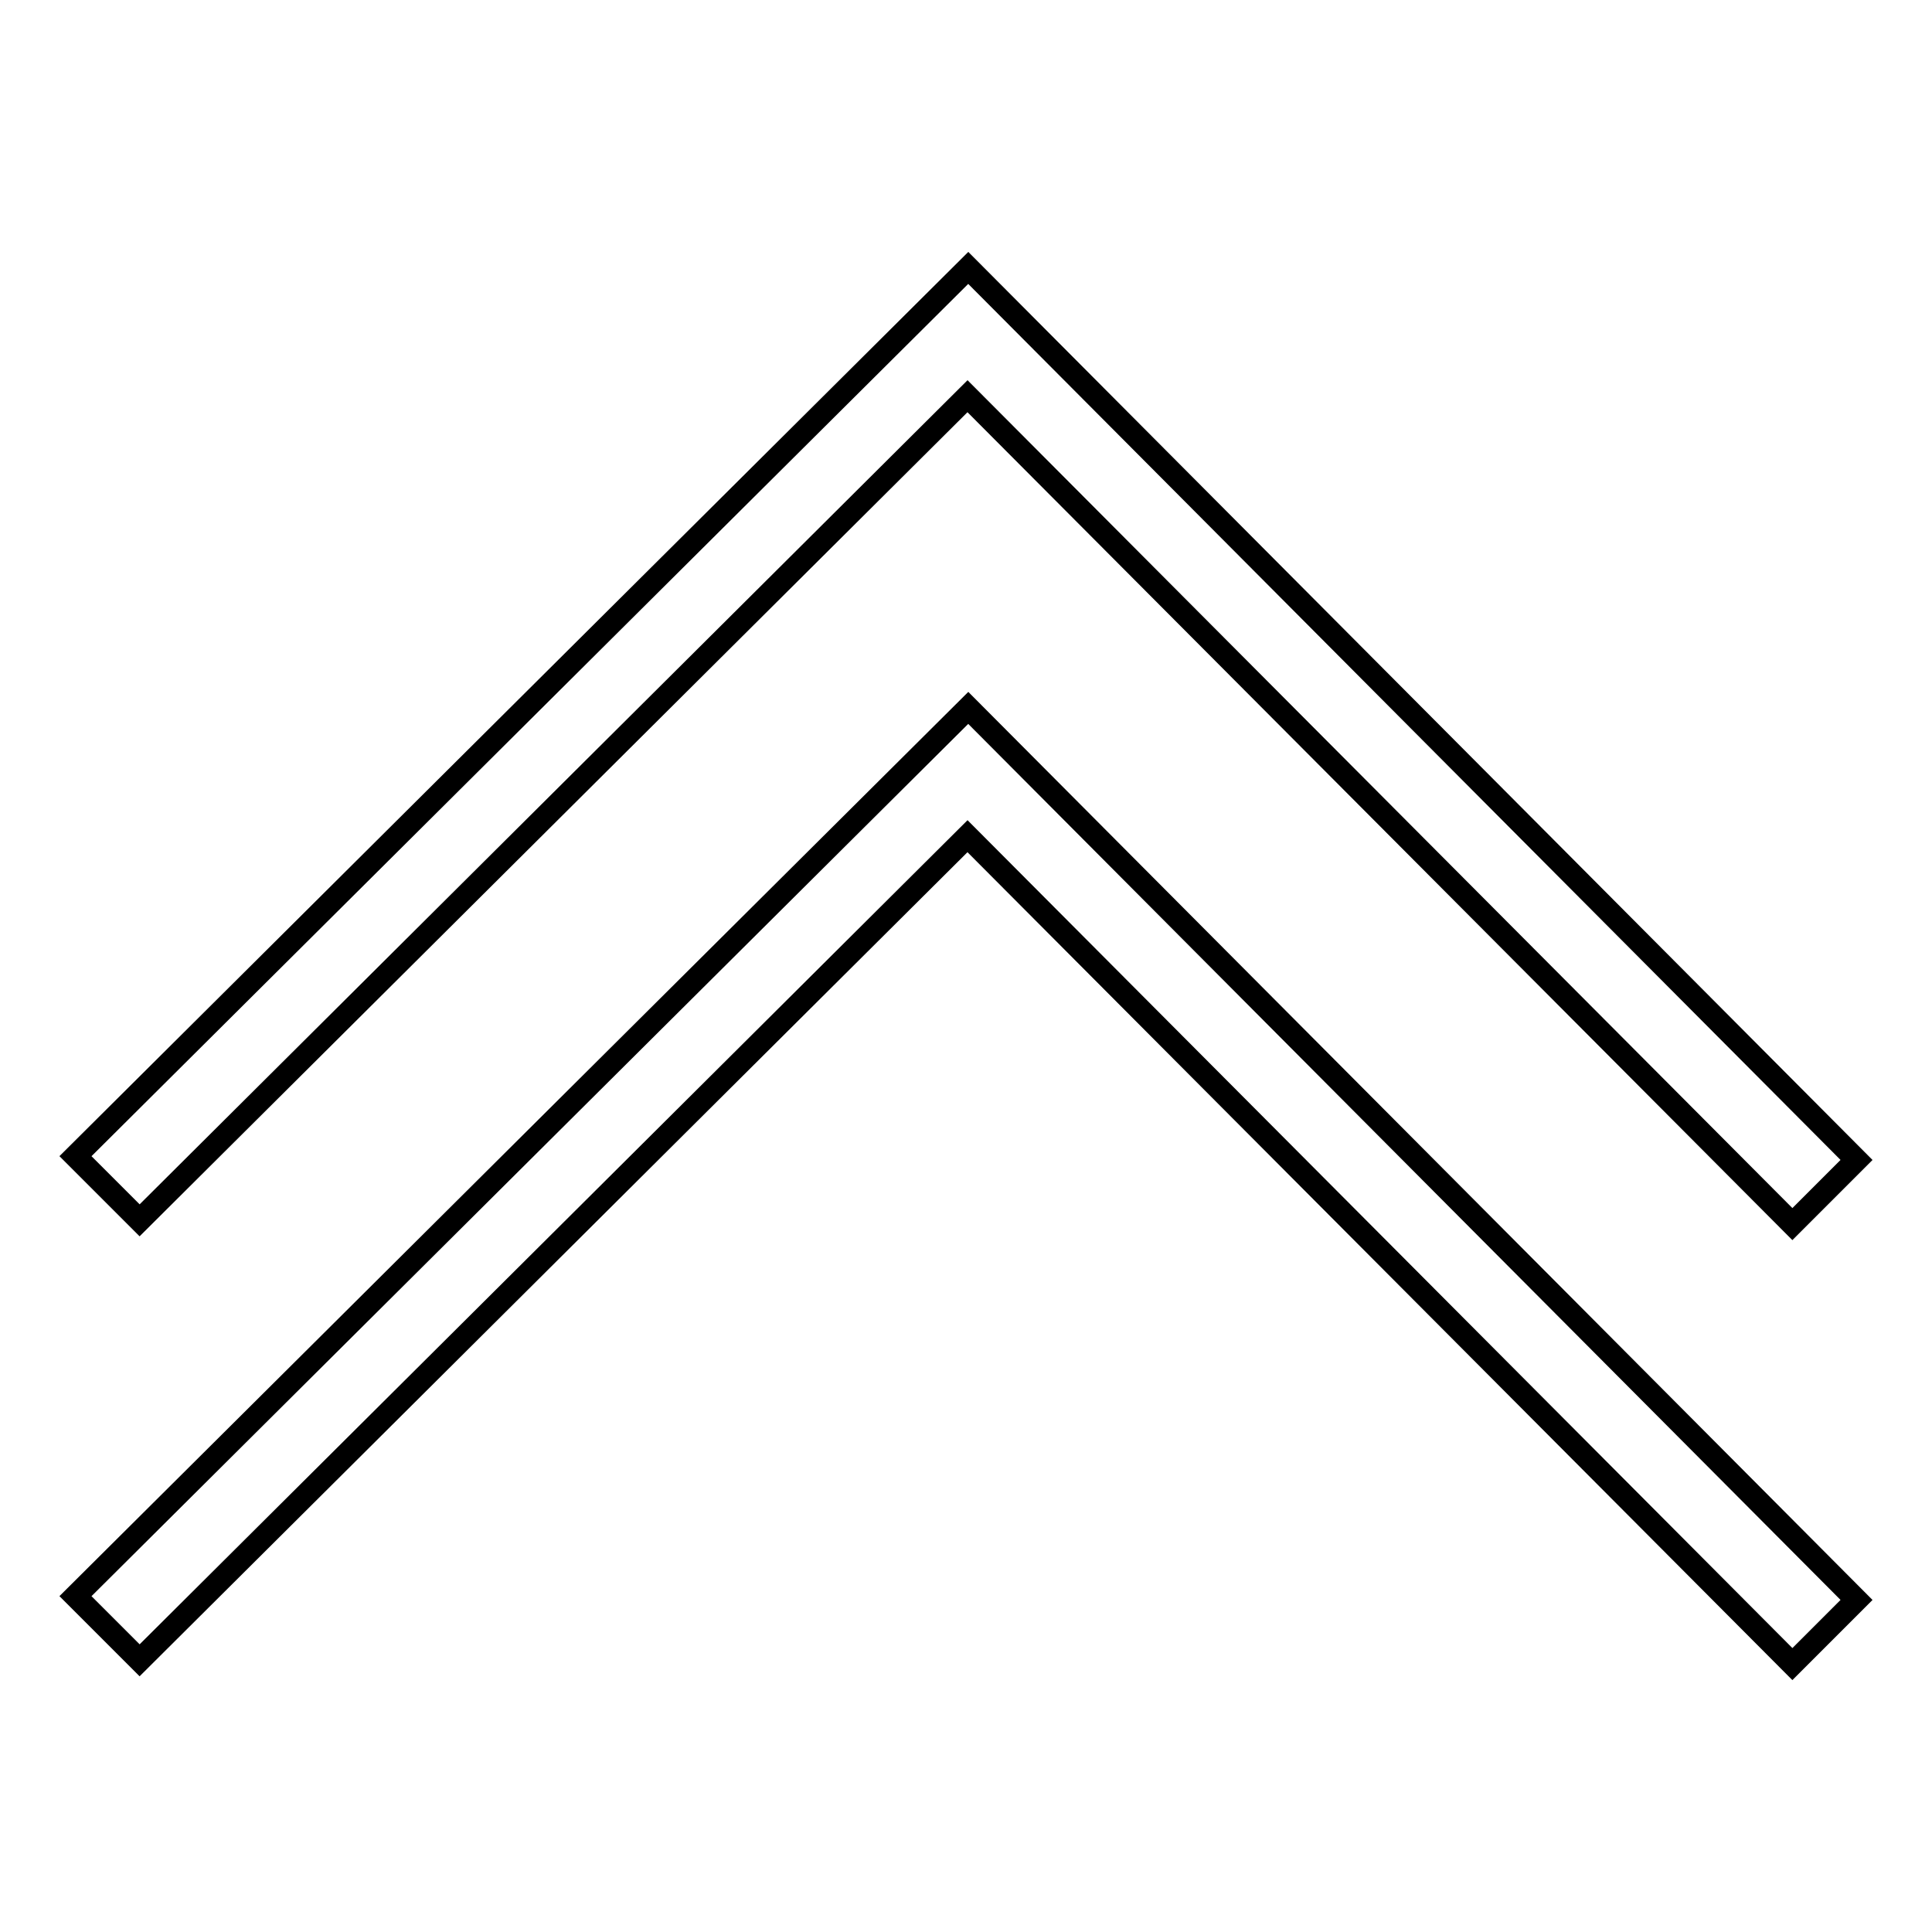
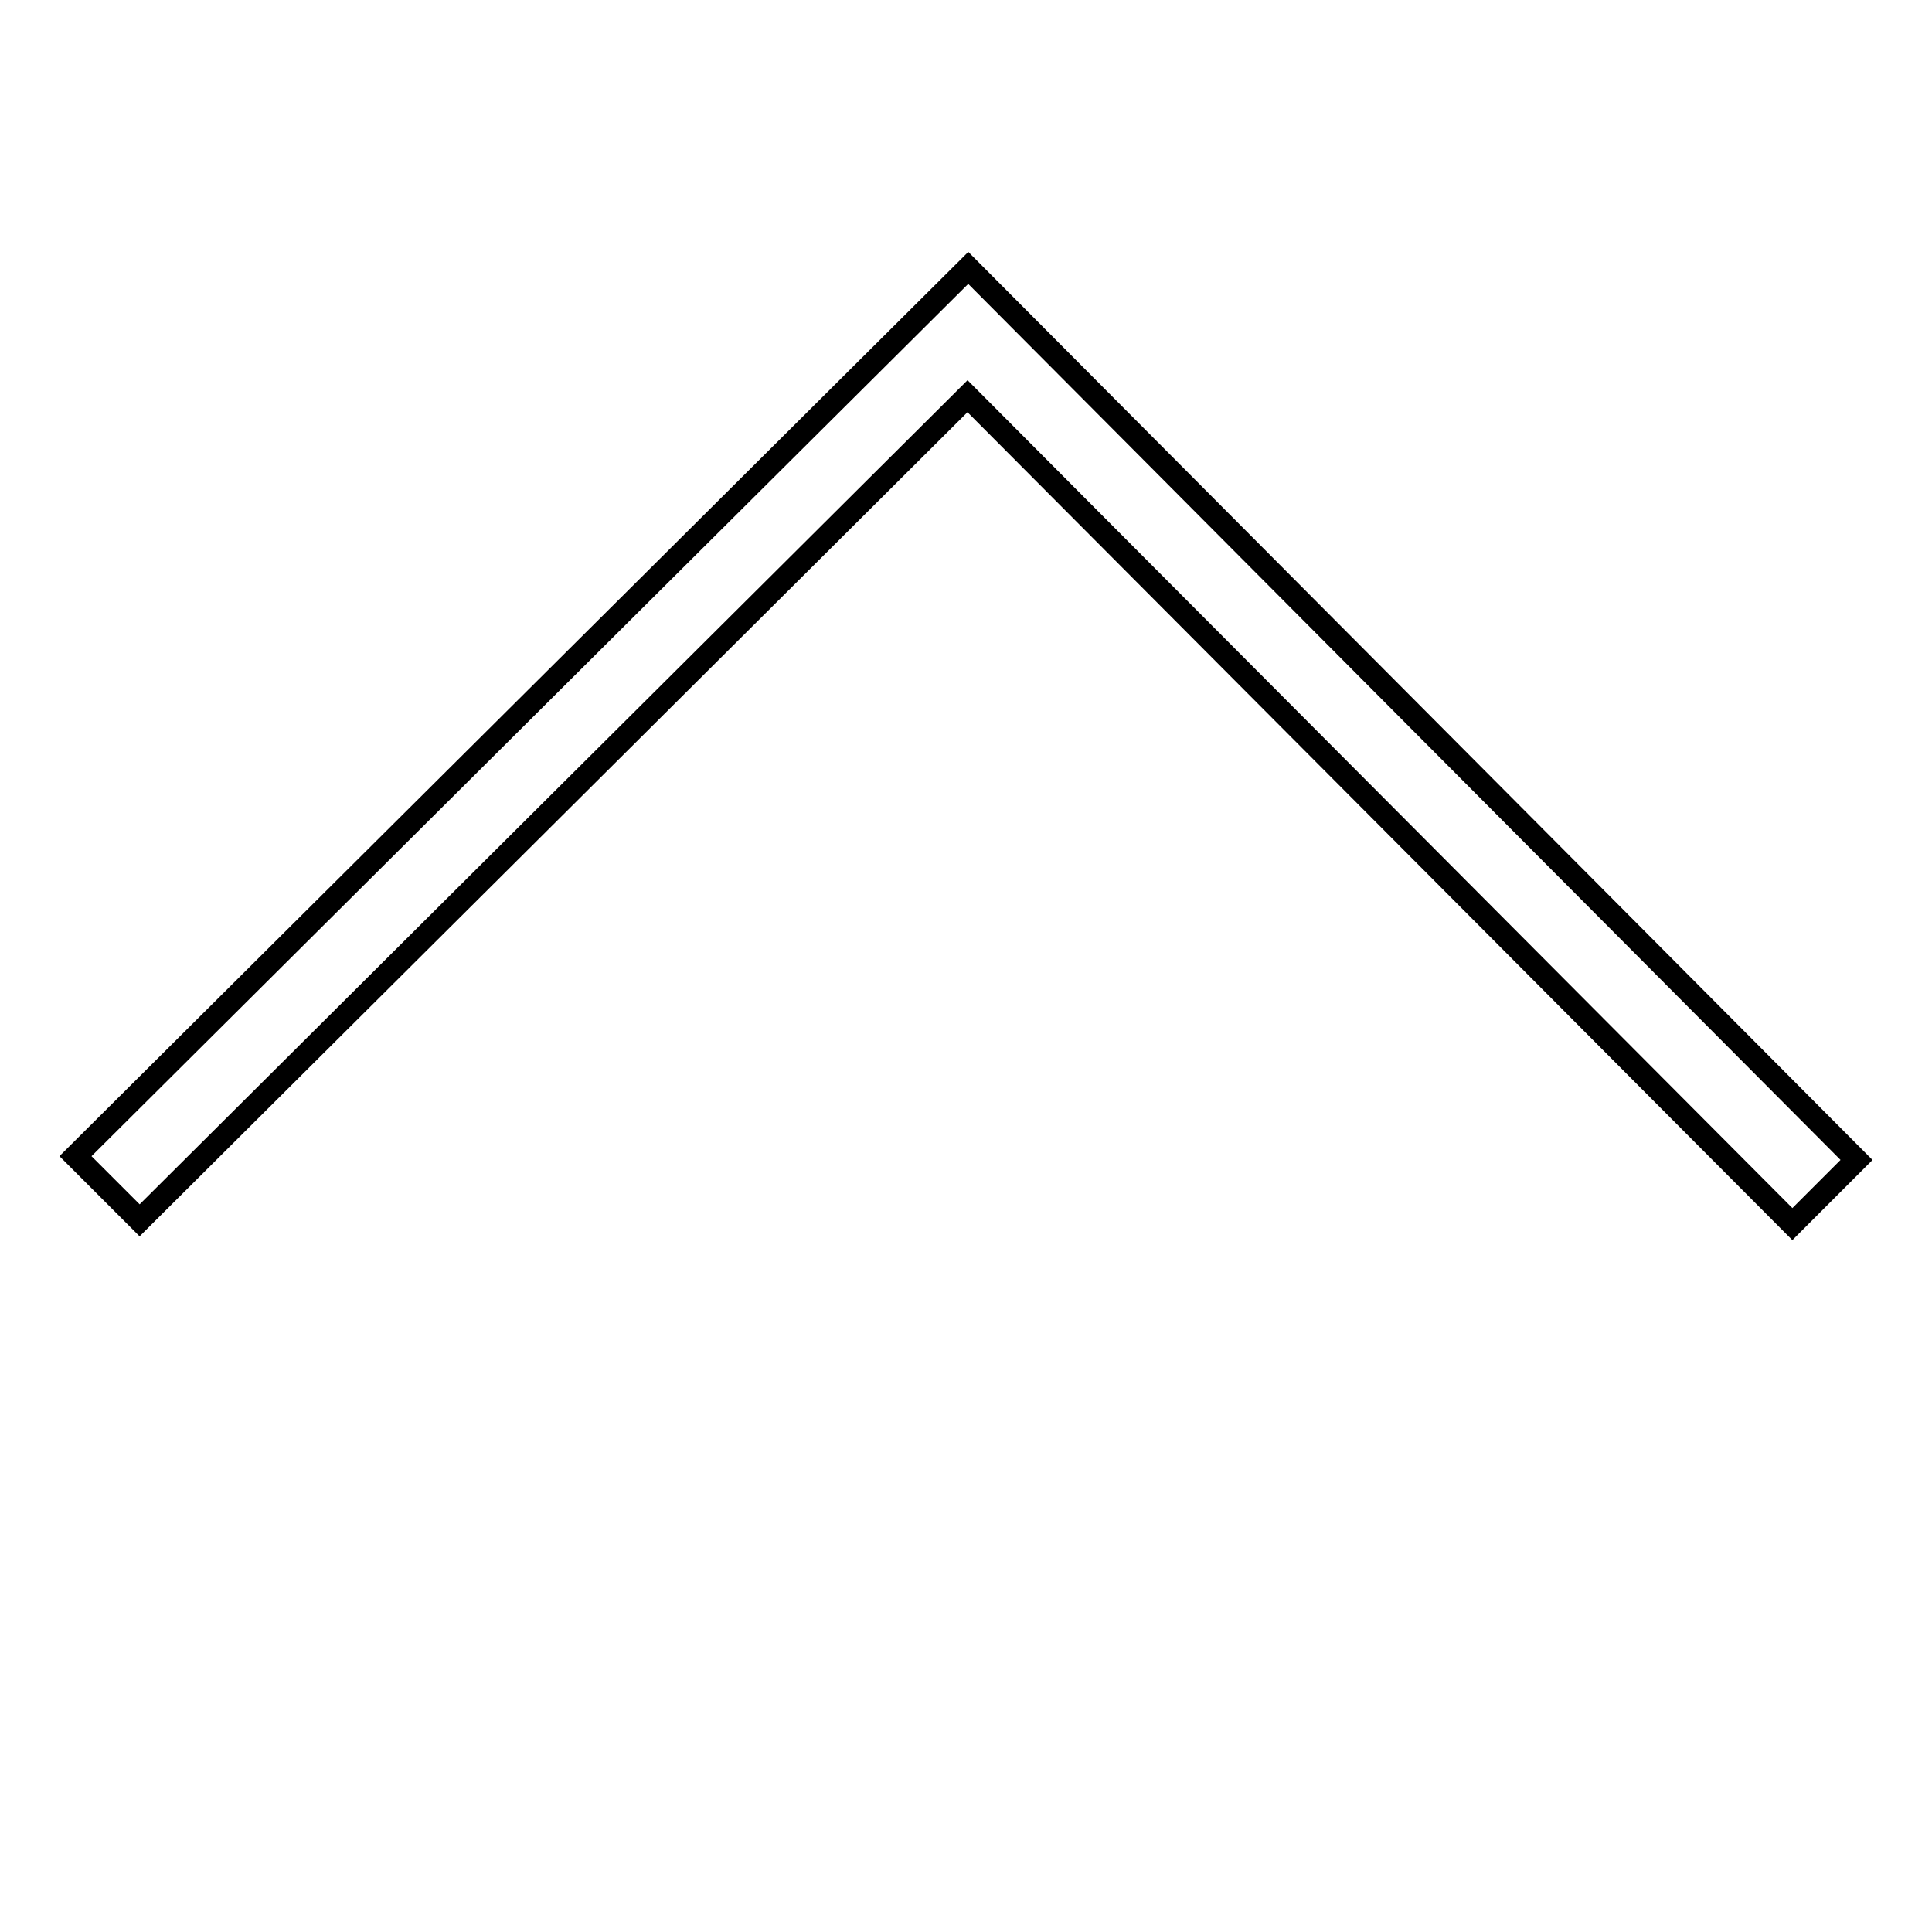
<svg xmlns="http://www.w3.org/2000/svg" version="1.1" x="0px" y="0px" viewBox="0 0 256 256" enable-background="new 0 0 256 256" xml:space="preserve">
  <g>
    <g>
      <path stroke-width="3" fill-opacity="0" stroke="#000000" d="M237.5,162.2L128.2,52.5L18.5,161.7l-8.5-8.5L128.3,35.5L246,153.7L237.5,162.2z" />
-       <path stroke-width="3" fill-opacity="0" stroke="#000000" d="M237.5,220.5L128.2,110.8L18.5,220l-8.5-8.5L128.3,93.8L246,212L237.5,220.5z" />
    </g>
  </g>
</svg>